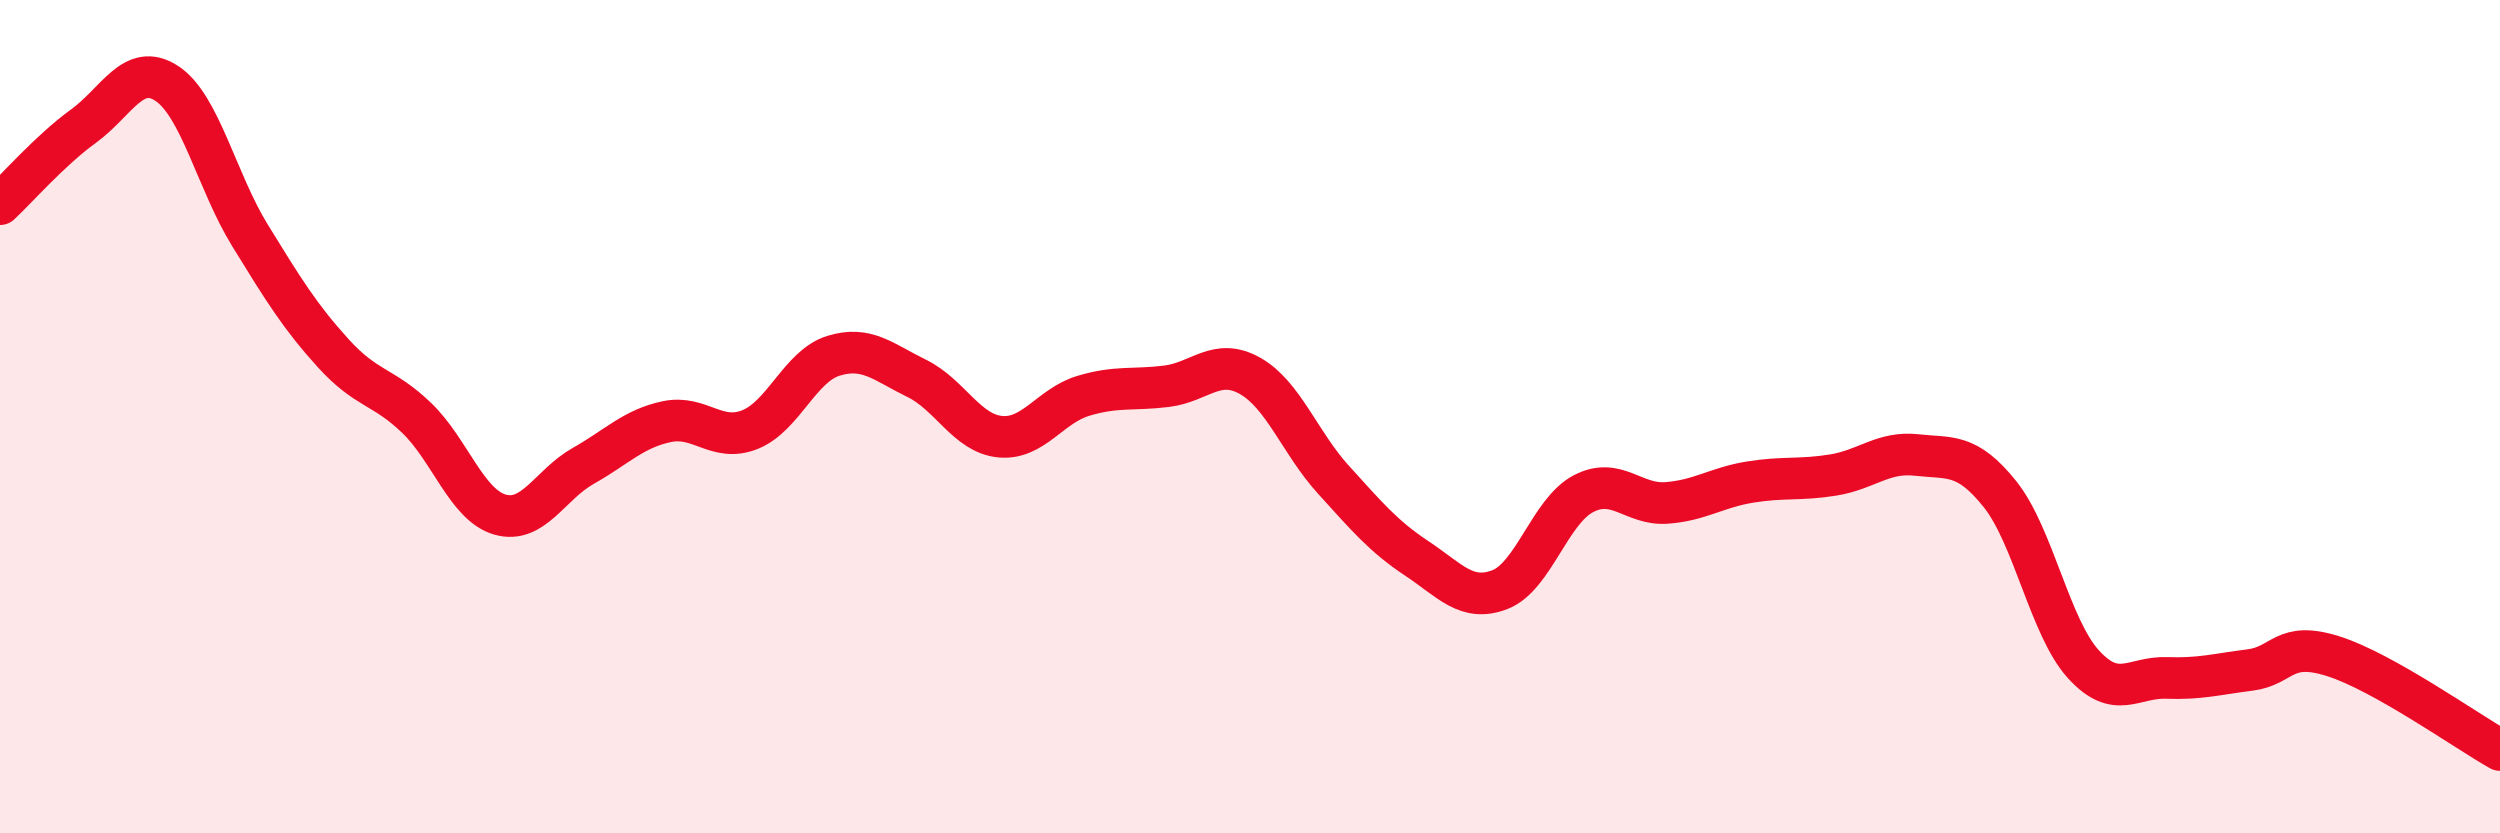
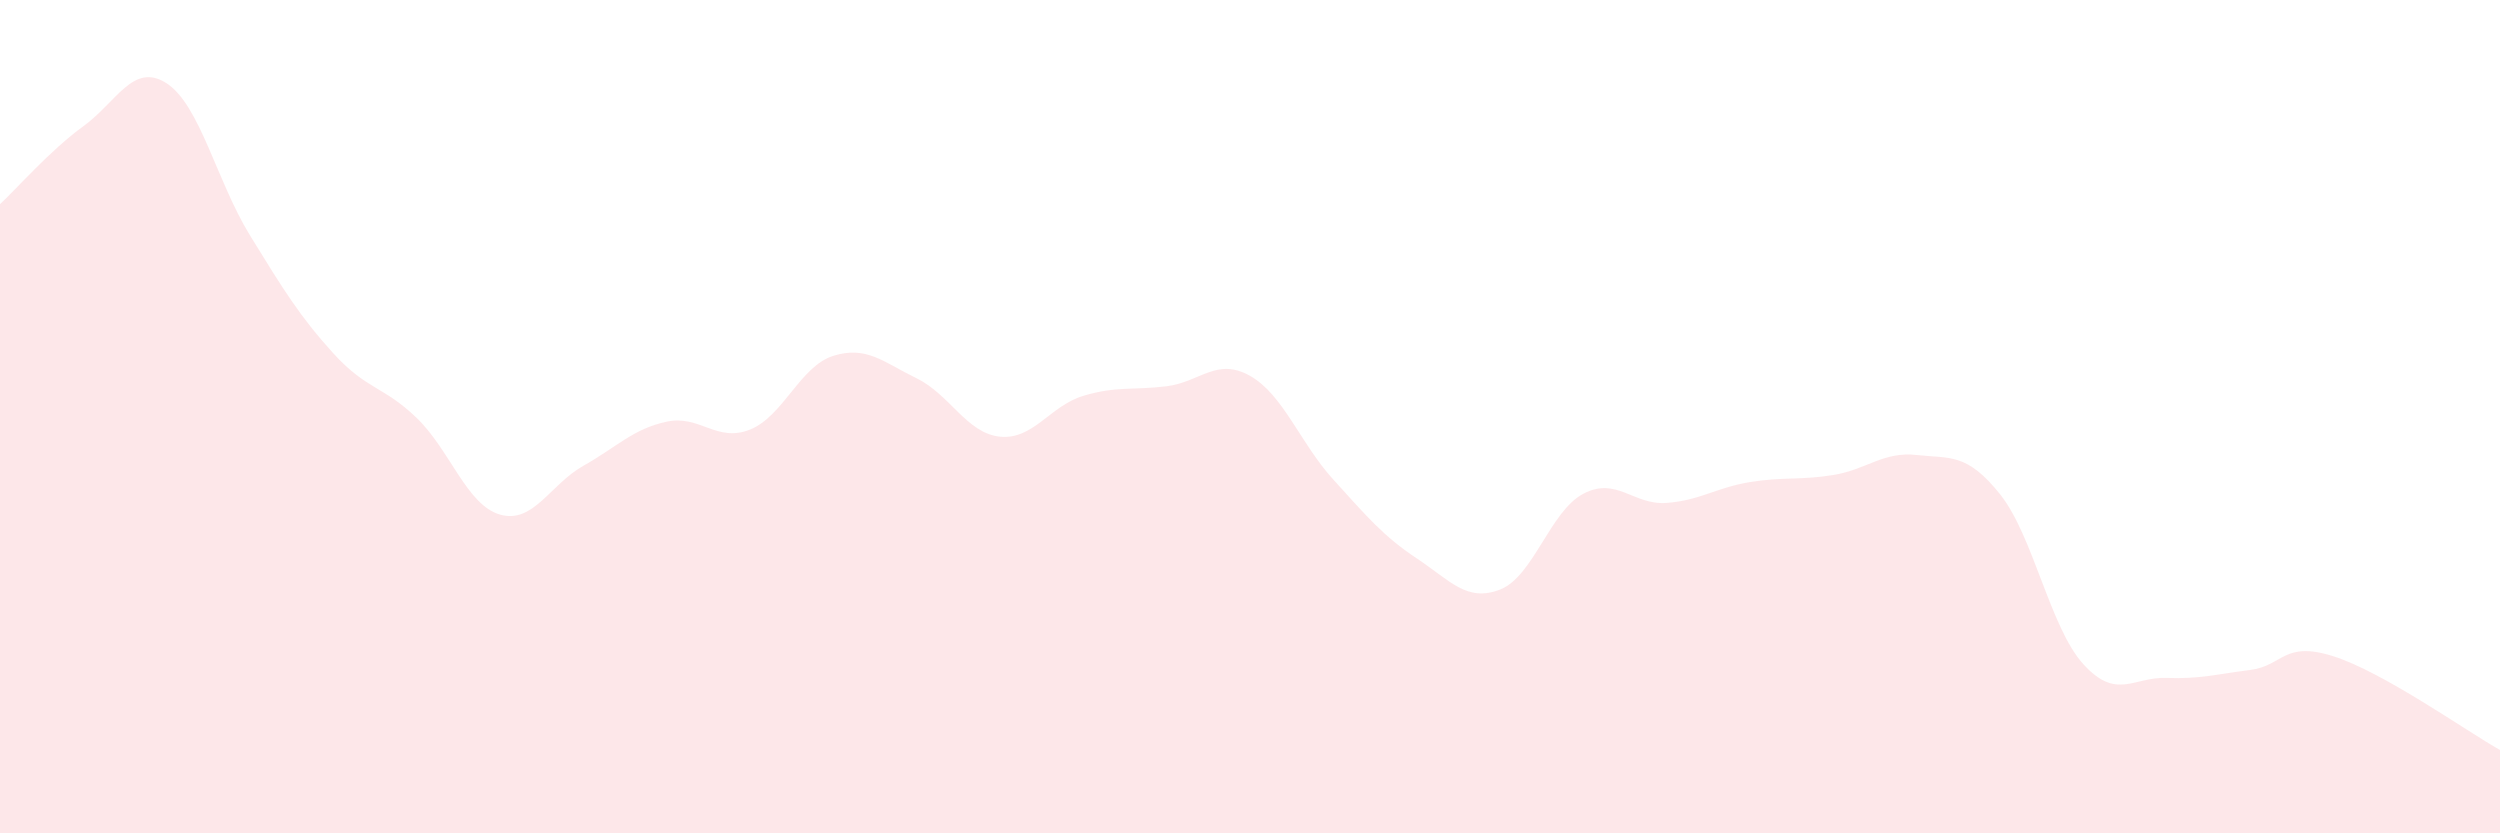
<svg xmlns="http://www.w3.org/2000/svg" width="60" height="20" viewBox="0 0 60 20">
  <path d="M 0,4.9 C 0.4,4.53 1.2,3.61 2,3.03 C 2.8,2.45 3.2,1.48 4,2 C 4.8,2.52 5.2,4.35 6,5.65 C 6.8,6.95 7.2,7.6 8,8.48 C 8.8,9.36 9.2,9.26 10,10.03 C 10.8,10.8 11.2,12.12 12,12.35 C 12.8,12.58 13.2,11.63 14,11.18 C 14.8,10.73 15.2,10.29 16,10.12 C 16.8,9.95 17.2,10.63 18,10.31 C 18.8,9.99 19.2,8.79 20,8.54 C 20.8,8.29 21.2,8.69 22,9.08 C 22.8,9.47 23.2,10.4 24,10.48 C 24.8,10.56 25.2,9.74 26,9.5 C 26.8,9.26 27.2,9.37 28,9.27 C 28.8,9.17 29.2,8.57 30,9.02 C 30.8,9.47 31.2,10.63 32,11.51 C 32.8,12.39 33.2,12.87 34,13.4 C 34.8,13.93 35.2,14.46 36,14.15 C 36.8,13.84 37.2,12.27 38,11.85 C 38.8,11.43 39.2,12.13 40,12.07 C 40.8,12.01 41.2,11.7 42,11.57 C 42.8,11.44 43.2,11.53 44,11.4 C 44.8,11.27 45.2,10.83 46,10.92 C 46.8,11.01 47.2,10.86 48,11.86 C 48.8,12.86 49.2,15.06 50,15.94 C 50.8,16.82 51.2,16.24 52,16.27 C 52.8,16.3 53.2,16.18 54,16.08 C 54.8,15.98 54.8,15.37 56,15.75 C 57.2,16.13 59.2,17.55 60,18L60 20L0 20Z" fill="#EB0A25" opacity="0.1" stroke-linecap="round" stroke-linejoin="round" />
-   <path d="M 0,4.9 C 0.4,4.53 1.2,3.61 2,3.03 C 2.8,2.45 3.2,1.48 4,2 C 4.8,2.52 5.2,4.35 6,5.65 C 6.8,6.95 7.2,7.6 8,8.48 C 8.8,9.36 9.2,9.26 10,10.03 C 10.8,10.8 11.2,12.12 12,12.35 C 12.8,12.58 13.2,11.63 14,11.18 C 14.8,10.73 15.2,10.29 16,10.12 C 16.8,9.95 17.2,10.63 18,10.31 C 18.8,9.99 19.2,8.79 20,8.54 C 20.8,8.29 21.2,8.69 22,9.08 C 22.8,9.47 23.2,10.4 24,10.48 C 24.8,10.56 25.2,9.74 26,9.5 C 26.8,9.26 27.2,9.37 28,9.27 C 28.8,9.17 29.2,8.57 30,9.02 C 30.8,9.47 31.2,10.63 32,11.51 C 32.8,12.39 33.2,12.87 34,13.4 C 34.8,13.93 35.2,14.46 36,14.15 C 36.8,13.84 37.2,12.27 38,11.85 C 38.8,11.43 39.2,12.13 40,12.07 C 40.8,12.01 41.2,11.7 42,11.57 C 42.8,11.44 43.2,11.53 44,11.4 C 44.8,11.27 45.2,10.83 46,10.92 C 46.8,11.01 47.2,10.86 48,11.86 C 48.8,12.86 49.2,15.06 50,15.94 C 50.8,16.82 51.2,16.24 52,16.27 C 52.8,16.3 53.2,16.18 54,16.08 C 54.8,15.98 54.8,15.37 56,15.75 C 57.2,16.13 59.2,17.55 60,18" stroke="#EB0A25" stroke-width="1" fill="none" stroke-linecap="round" stroke-linejoin="round" />
</svg>